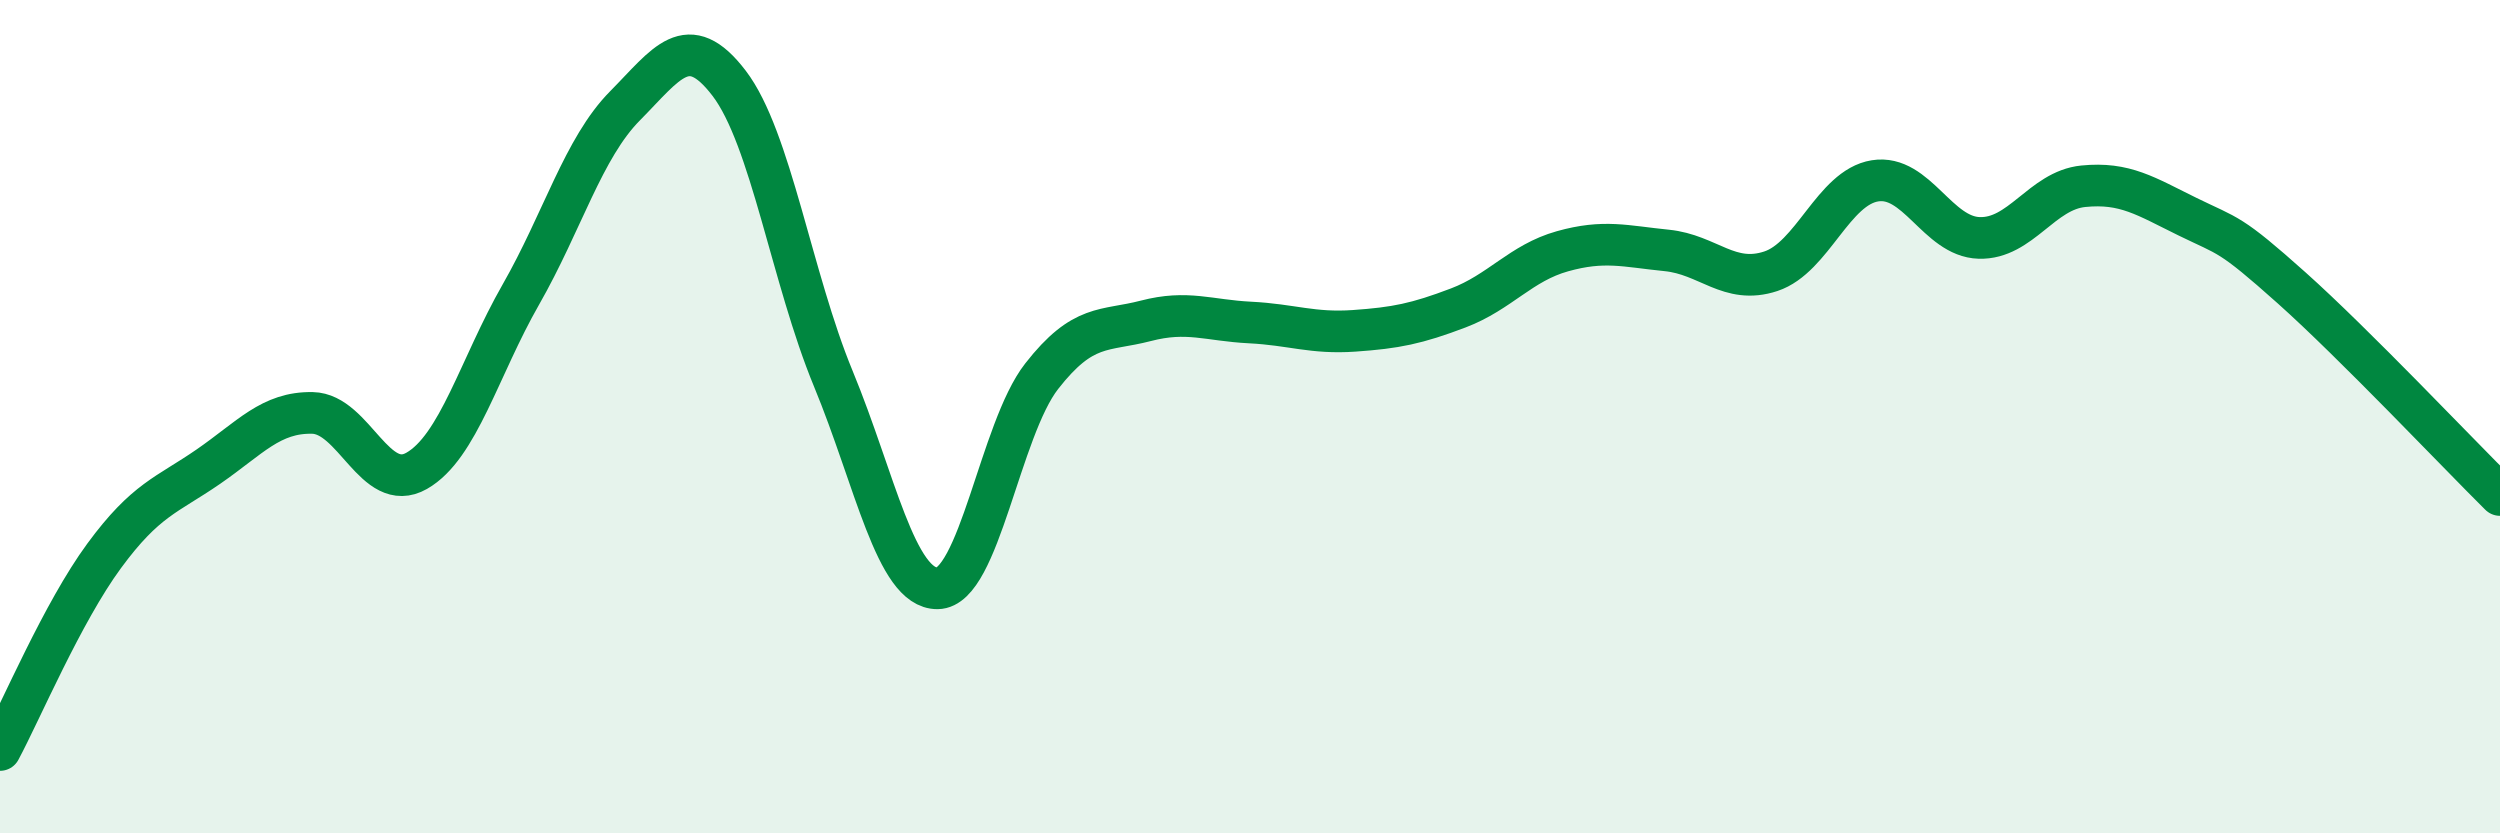
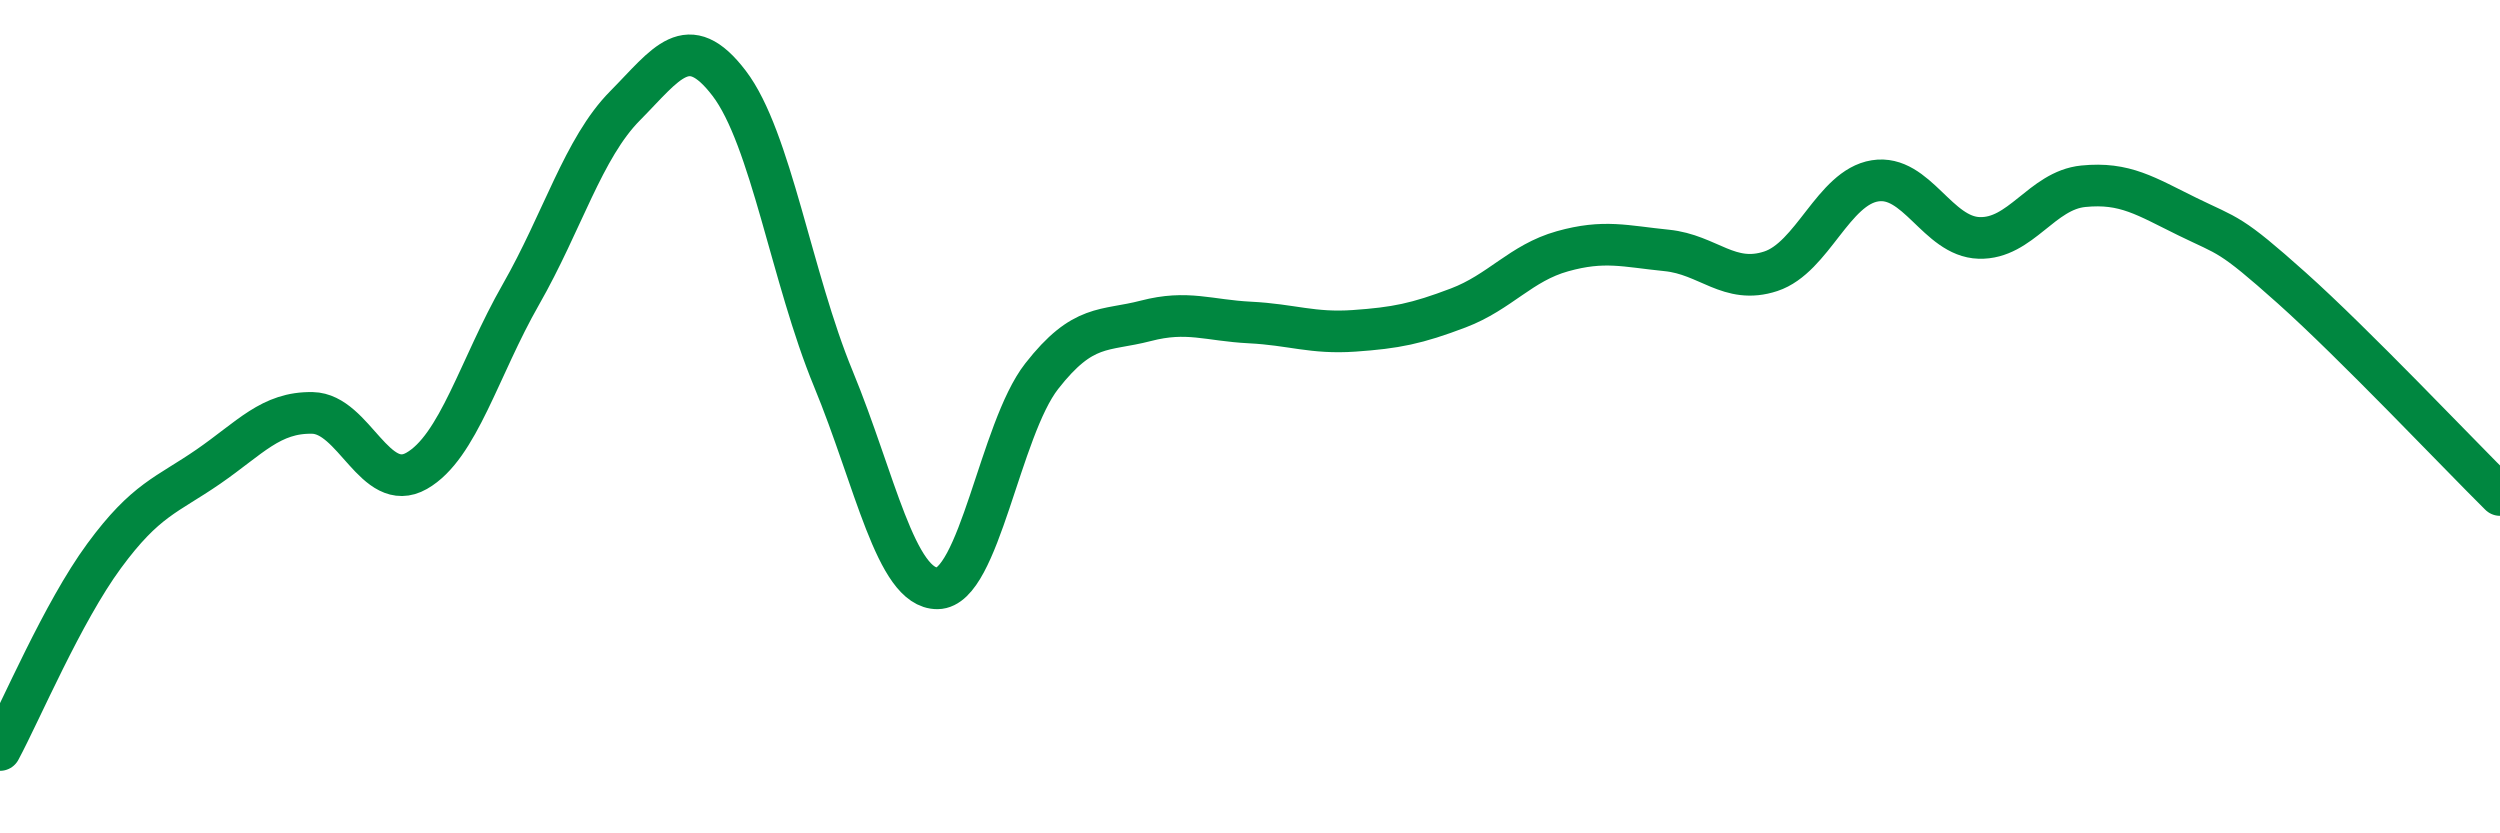
<svg xmlns="http://www.w3.org/2000/svg" width="60" height="20" viewBox="0 0 60 20">
-   <path d="M 0,18 C 0.5,17.07 1.5,14.7 2.5,13.34 C 3.5,11.98 4,11.89 5,11.2 C 6,10.51 6.5,9.89 7.5,9.91 C 8.5,9.93 9,11.87 10,11.3 C 11,10.73 11.5,8.82 12.5,7.07 C 13.5,5.32 14,3.55 15,2.54 C 16,1.53 16.5,0.69 17.5,2 C 18.5,3.31 19,6.67 20,9.09 C 21,11.51 21.5,14.13 22.5,14.12 C 23.5,14.11 24,10.31 25,9.03 C 26,7.75 26.5,7.96 27.5,7.7 C 28.5,7.44 29,7.69 30,7.74 C 31,7.79 31.5,8.01 32.5,7.94 C 33.5,7.87 34,7.77 35,7.39 C 36,7.01 36.5,6.31 37.5,6.03 C 38.5,5.75 39,5.91 40,6.01 C 41,6.11 41.5,6.84 42.5,6.51 C 43.5,6.18 44,4.5 45,4.34 C 46,4.18 46.5,5.68 47.5,5.71 C 48.5,5.74 49,4.57 50,4.47 C 51,4.37 51.5,4.71 52.5,5.2 C 53.5,5.69 53.5,5.57 55,6.91 C 56.5,8.25 59,10.89 60,11.88L60 20L0 20Z" fill="#008740" opacity="0.1" stroke-linecap="round" stroke-linejoin="round" />
  <path d="M 0,18 C 0.5,17.07 1.5,14.7 2.5,13.34 C 3.5,11.98 4,11.89 5,11.2 C 6,10.51 6.5,9.89 7.5,9.91 C 8.5,9.93 9,11.87 10,11.3 C 11,10.73 11.5,8.82 12.5,7.07 C 13.5,5.32 14,3.55 15,2.54 C 16,1.53 16.5,0.69 17.5,2 C 18.5,3.31 19,6.67 20,9.09 C 21,11.51 21.5,14.13 22.5,14.12 C 23.5,14.11 24,10.31 25,9.03 C 26,7.75 26.5,7.96 27.5,7.7 C 28.5,7.44 29,7.69 30,7.74 C 31,7.79 31.5,8.01 32.5,7.94 C 33.5,7.87 34,7.77 35,7.39 C 36,7.01 36.5,6.31 37.5,6.03 C 38.5,5.75 39,5.91 40,6.01 C 41,6.11 41.5,6.84 42.5,6.51 C 43.5,6.18 44,4.5 45,4.34 C 46,4.18 46.5,5.68 47.5,5.71 C 48.5,5.74 49,4.57 50,4.47 C 51,4.37 51.5,4.71 52.5,5.2 C 53.5,5.69 53.5,5.57 55,6.91 C 56.5,8.25 59,10.89 60,11.88" stroke="#008740" stroke-width="1" fill="none" stroke-linecap="round" stroke-linejoin="round" />
</svg>